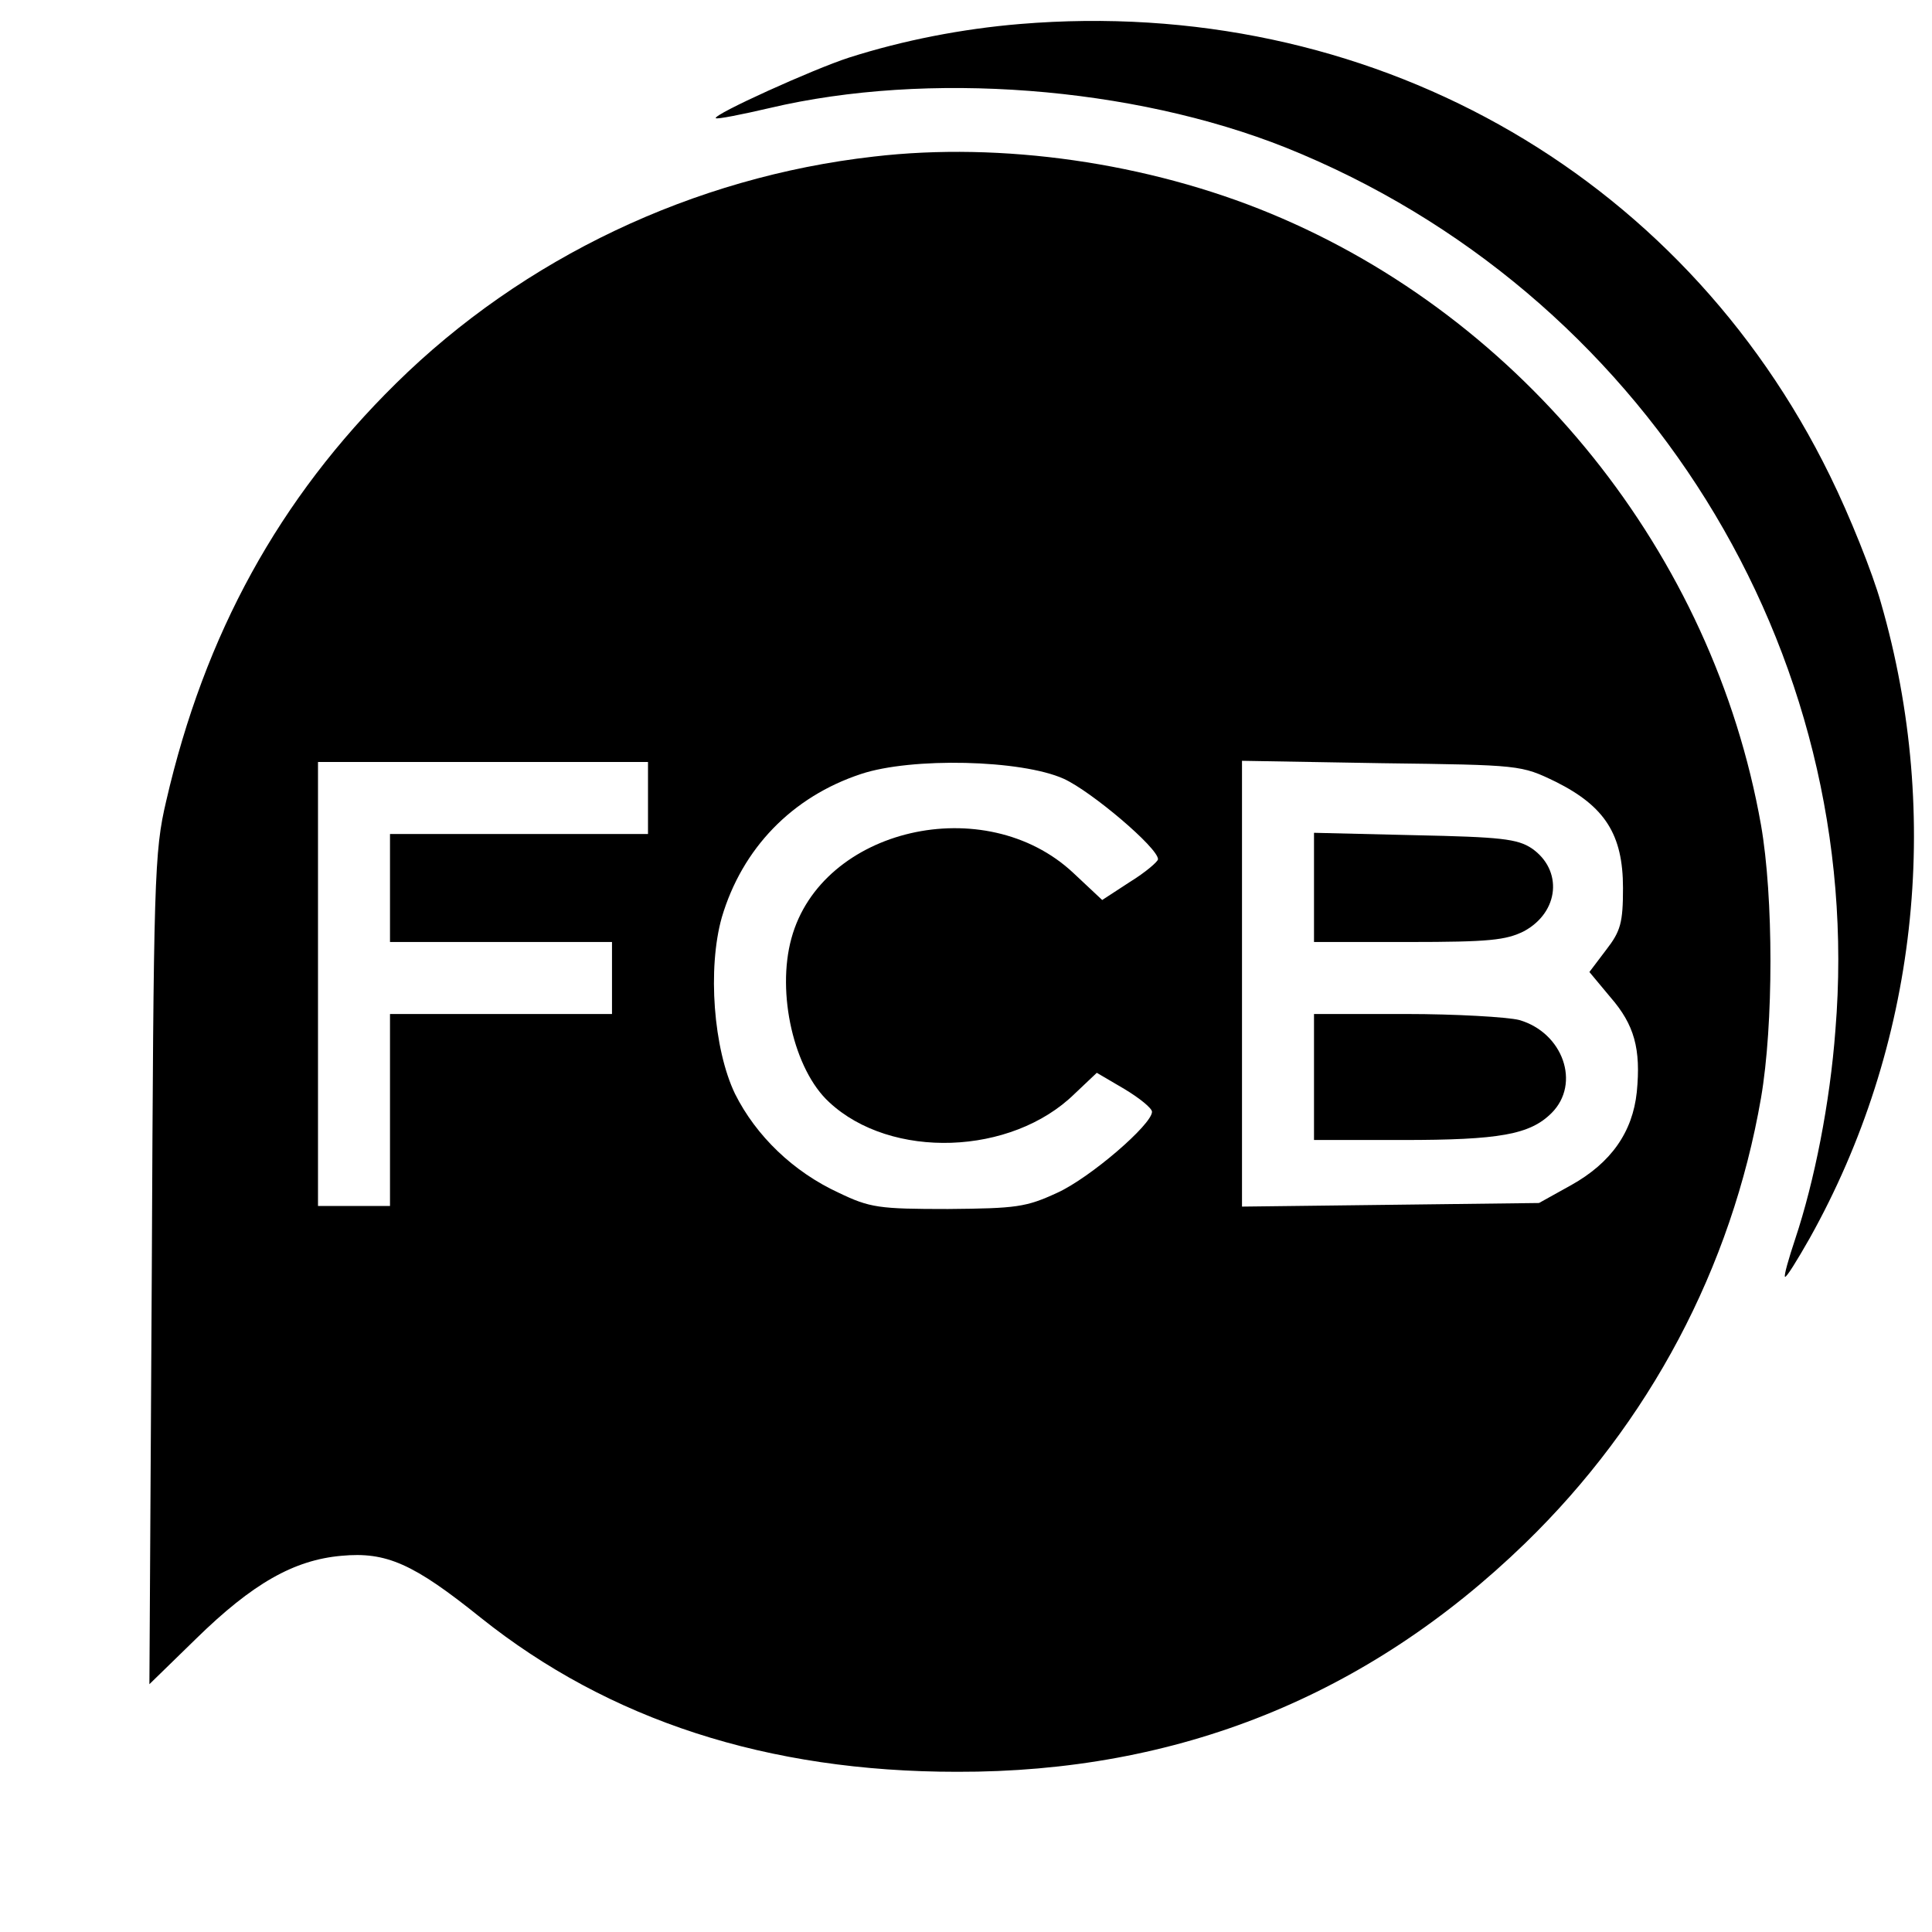
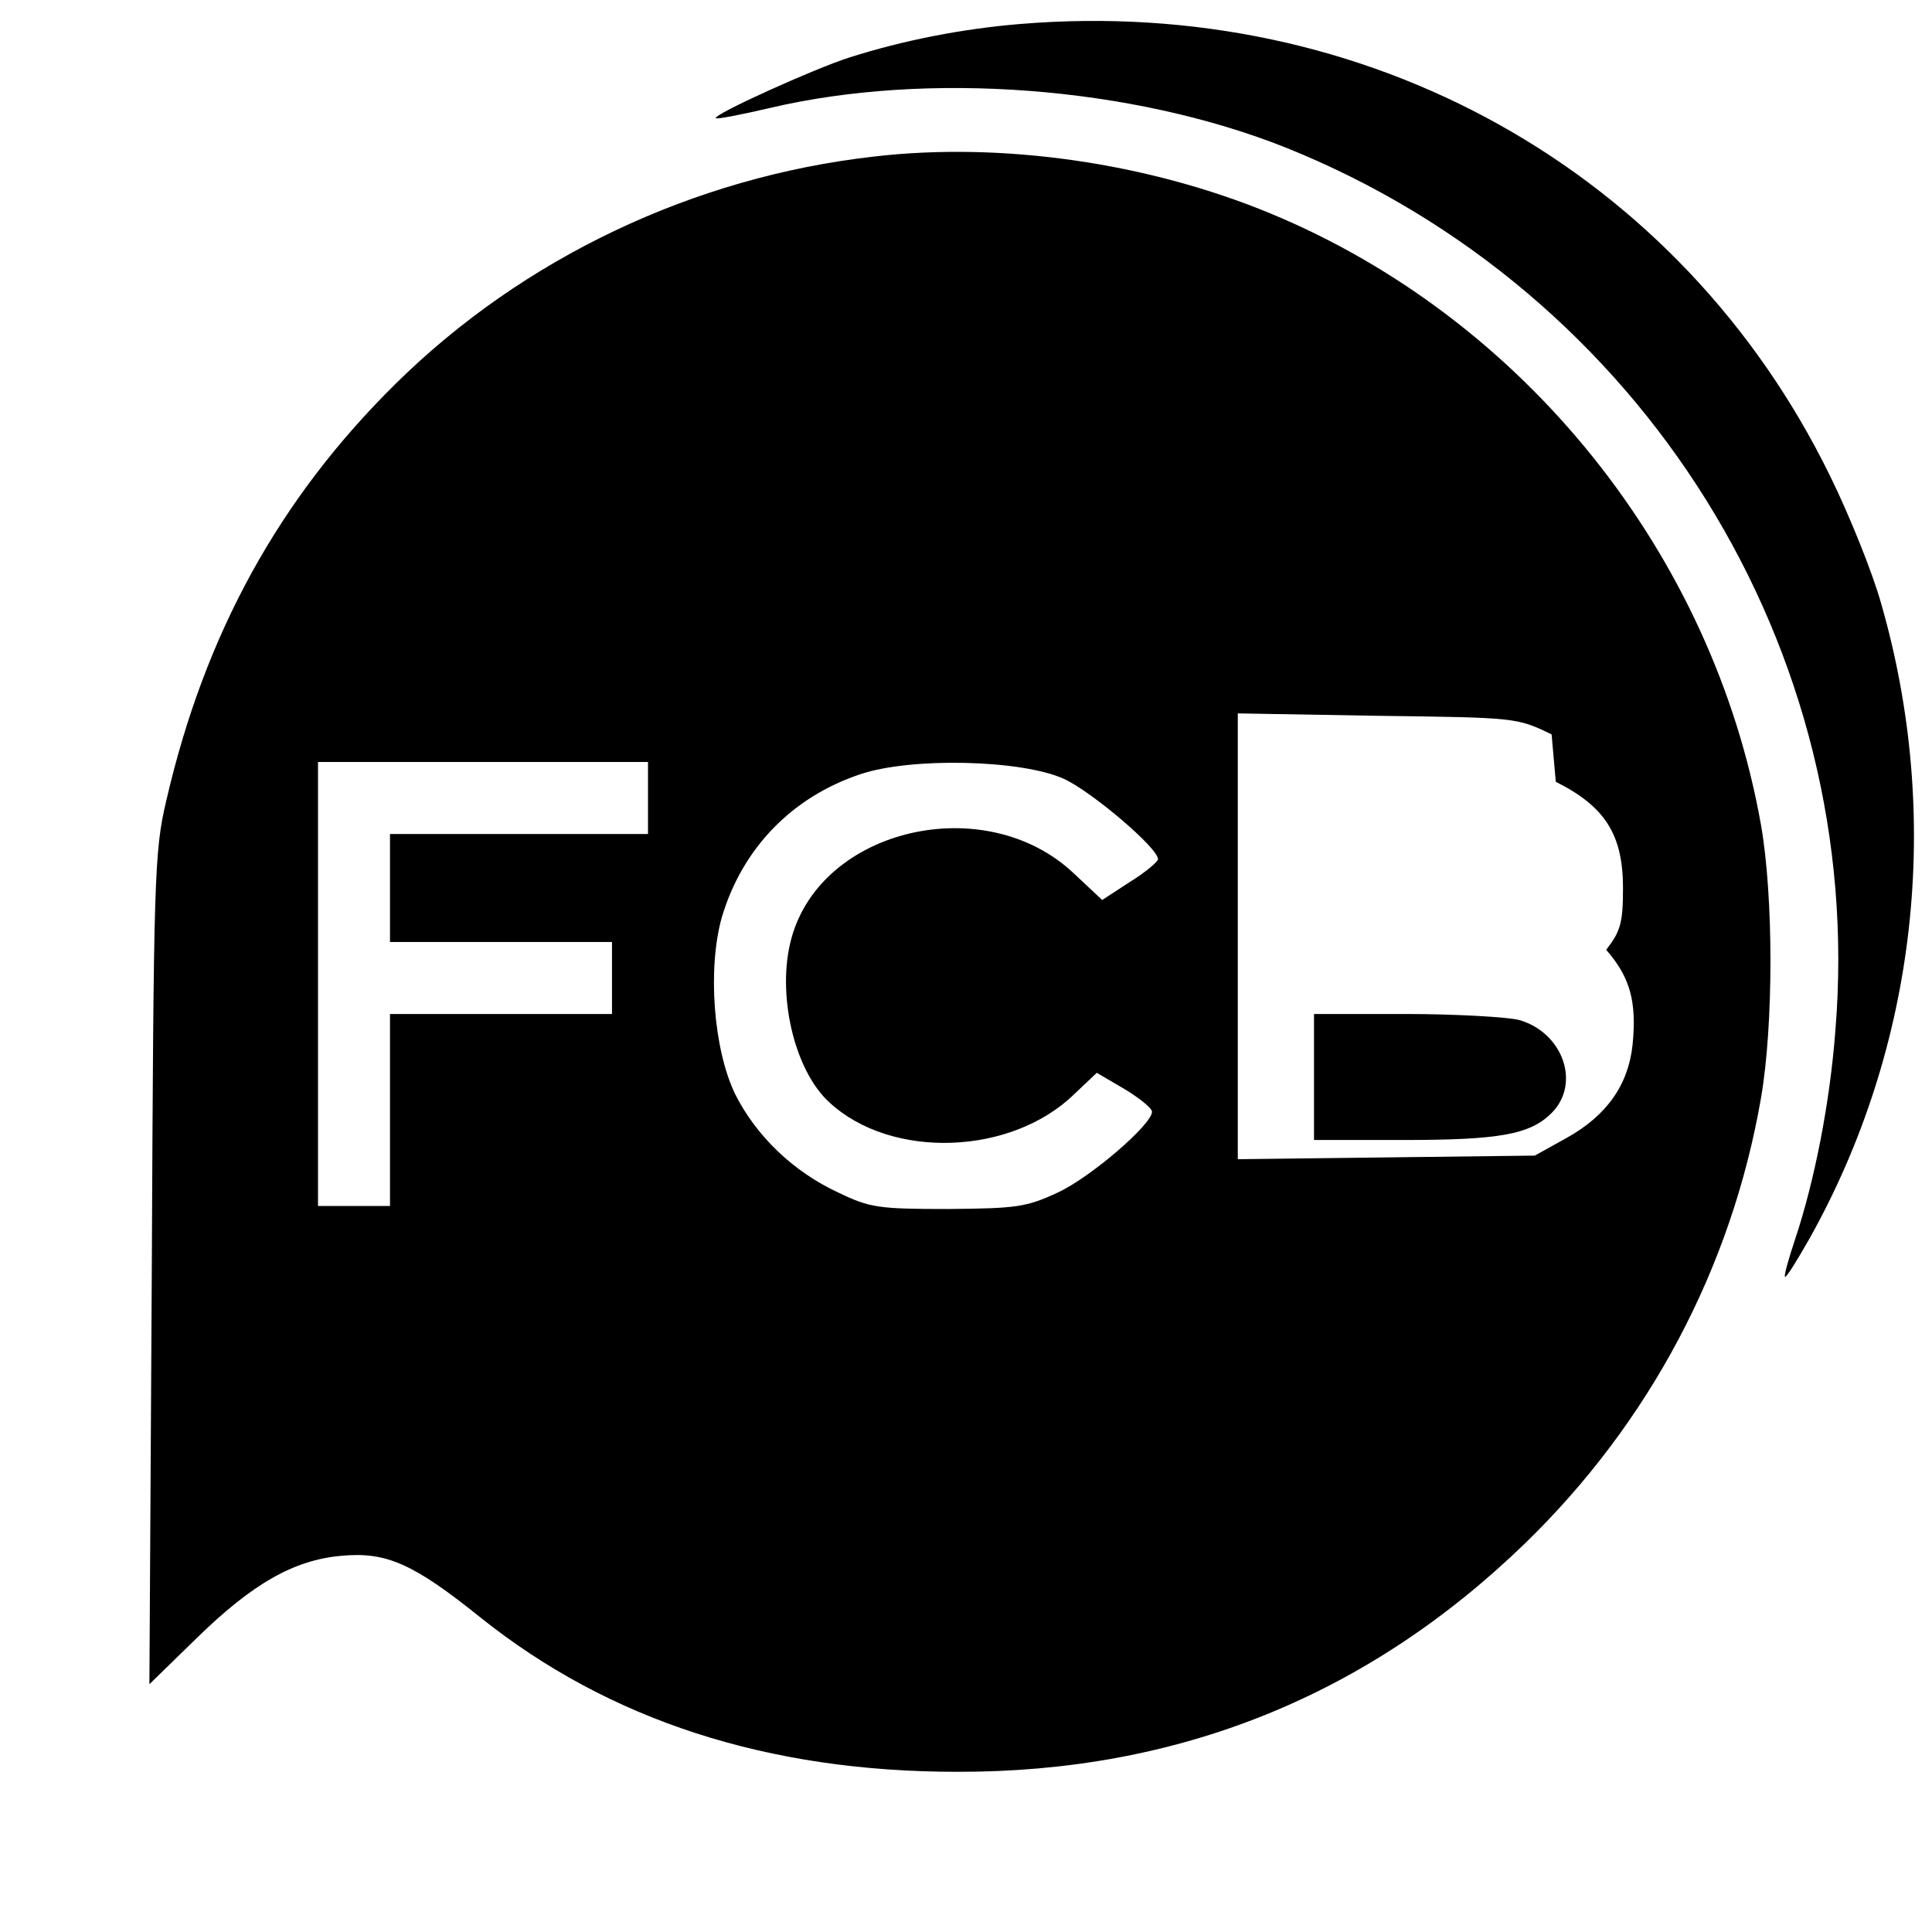
<svg xmlns="http://www.w3.org/2000/svg" version="1.0" width="322pt" height="322pt" viewBox="0 0 322 322" preserveAspectRatio="xMidYMid meet">
  <g transform="translate(0,322) scale(0.1,-0.1)" fill="#000000" stroke="none">
    <path d="M1700 3180 c-96 -8 -194 -27 -285 -56 -59 -19 -227 -95 -222 -101 2 -2 43 6 90 17 263 62 604 36 860 -66 595 -239 968 -837 916 -1471 -9 -121 -35 -252 -67 -348 -11 -33 -19 -61 -17 -63 2 -2 20 27 41 64 179 320 222 702 119 1059 -14 50 -52 145 -85 212 -249 509 -772 801 -1350 753z" />
-     <path d="M1456 2959 c-300 -34 -584 -169 -796 -378 -195 -192 -319 -418 -383 -696 -20 -85 -21 -127 -24 -781 l-4 -691 78 76 c94 92 163 131 242 138 75 7 120 -13 232 -103 214 -171 478 -257 794 -257 368 -1 684 126 947 381 207 201 344 459 393 742 21 122 21 335 0 455 -80 452 -395 844 -817 1019 -205 85 -449 120 -662 95z m-376 -1069 l0 -60 -215 0 -215 0 0 -90 0 -90 185 0 185 0 0 -60 0 -60 -185 0 -185 0 0 -160 0 -160 -60 0 -60 0 0 370 0 370 275 0 275 0 0 -60z m693 32 c46 -21 157 -115 157 -134 0 -4 -21 -22 -47 -38 l-46 -30 -48 45 c-147 138 -420 75 -470 -109 -25 -91 4 -219 63 -273 103 -96 304 -89 409 14 l37 35 46 -27 c25 -15 46 -32 46 -38 0 -21 -103 -110 -158 -135 -52 -24 -68 -26 -182 -27 -115 0 -130 2 -182 27 -76 35 -138 95 -173 165 -36 75 -46 209 -22 294 34 115 117 201 232 239 84 28 267 24 338 -8z m820 -5 c82 -41 112 -88 112 -177 0 -58 -4 -72 -28 -103 l-28 -37 35 -42 c40 -46 51 -86 44 -158 -7 -67 -43 -118 -109 -155 l-54 -30 -247 -3 -248 -3 0 371 0 372 233 -4 c232 -3 232 -3 290 -31z" />
-     <path d="M2190 1741 l0 -91 158 0 c134 0 162 3 192 18 59 32 65 102 13 138 -24 16 -52 19 -195 22 l-168 4 0 -91z" />
+     <path d="M1456 2959 c-300 -34 -584 -169 -796 -378 -195 -192 -319 -418 -383 -696 -20 -85 -21 -127 -24 -781 l-4 -691 78 76 c94 92 163 131 242 138 75 7 120 -13 232 -103 214 -171 478 -257 794 -257 368 -1 684 126 947 381 207 201 344 459 393 742 21 122 21 335 0 455 -80 452 -395 844 -817 1019 -205 85 -449 120 -662 95z m-376 -1069 l0 -60 -215 0 -215 0 0 -90 0 -90 185 0 185 0 0 -60 0 -60 -185 0 -185 0 0 -160 0 -160 -60 0 -60 0 0 370 0 370 275 0 275 0 0 -60z m693 32 c46 -21 157 -115 157 -134 0 -4 -21 -22 -47 -38 l-46 -30 -48 45 c-147 138 -420 75 -470 -109 -25 -91 4 -219 63 -273 103 -96 304 -89 409 14 l37 35 46 -27 c25 -15 46 -32 46 -38 0 -21 -103 -110 -158 -135 -52 -24 -68 -26 -182 -27 -115 0 -130 2 -182 27 -76 35 -138 95 -173 165 -36 75 -46 209 -22 294 34 115 117 201 232 239 84 28 267 24 338 -8z m820 -5 c82 -41 112 -88 112 -177 0 -58 -4 -72 -28 -103 c40 -46 51 -86 44 -158 -7 -67 -43 -118 -109 -155 l-54 -30 -247 -3 -248 -3 0 371 0 372 233 -4 c232 -3 232 -3 290 -31z" />
    <path d="M2190 1425 l0 -105 148 0 c161 0 212 9 248 45 49 49 19 134 -54 155 -20 5 -106 10 -189 10 l-153 0 0 -105z" />
  </g>
</svg>